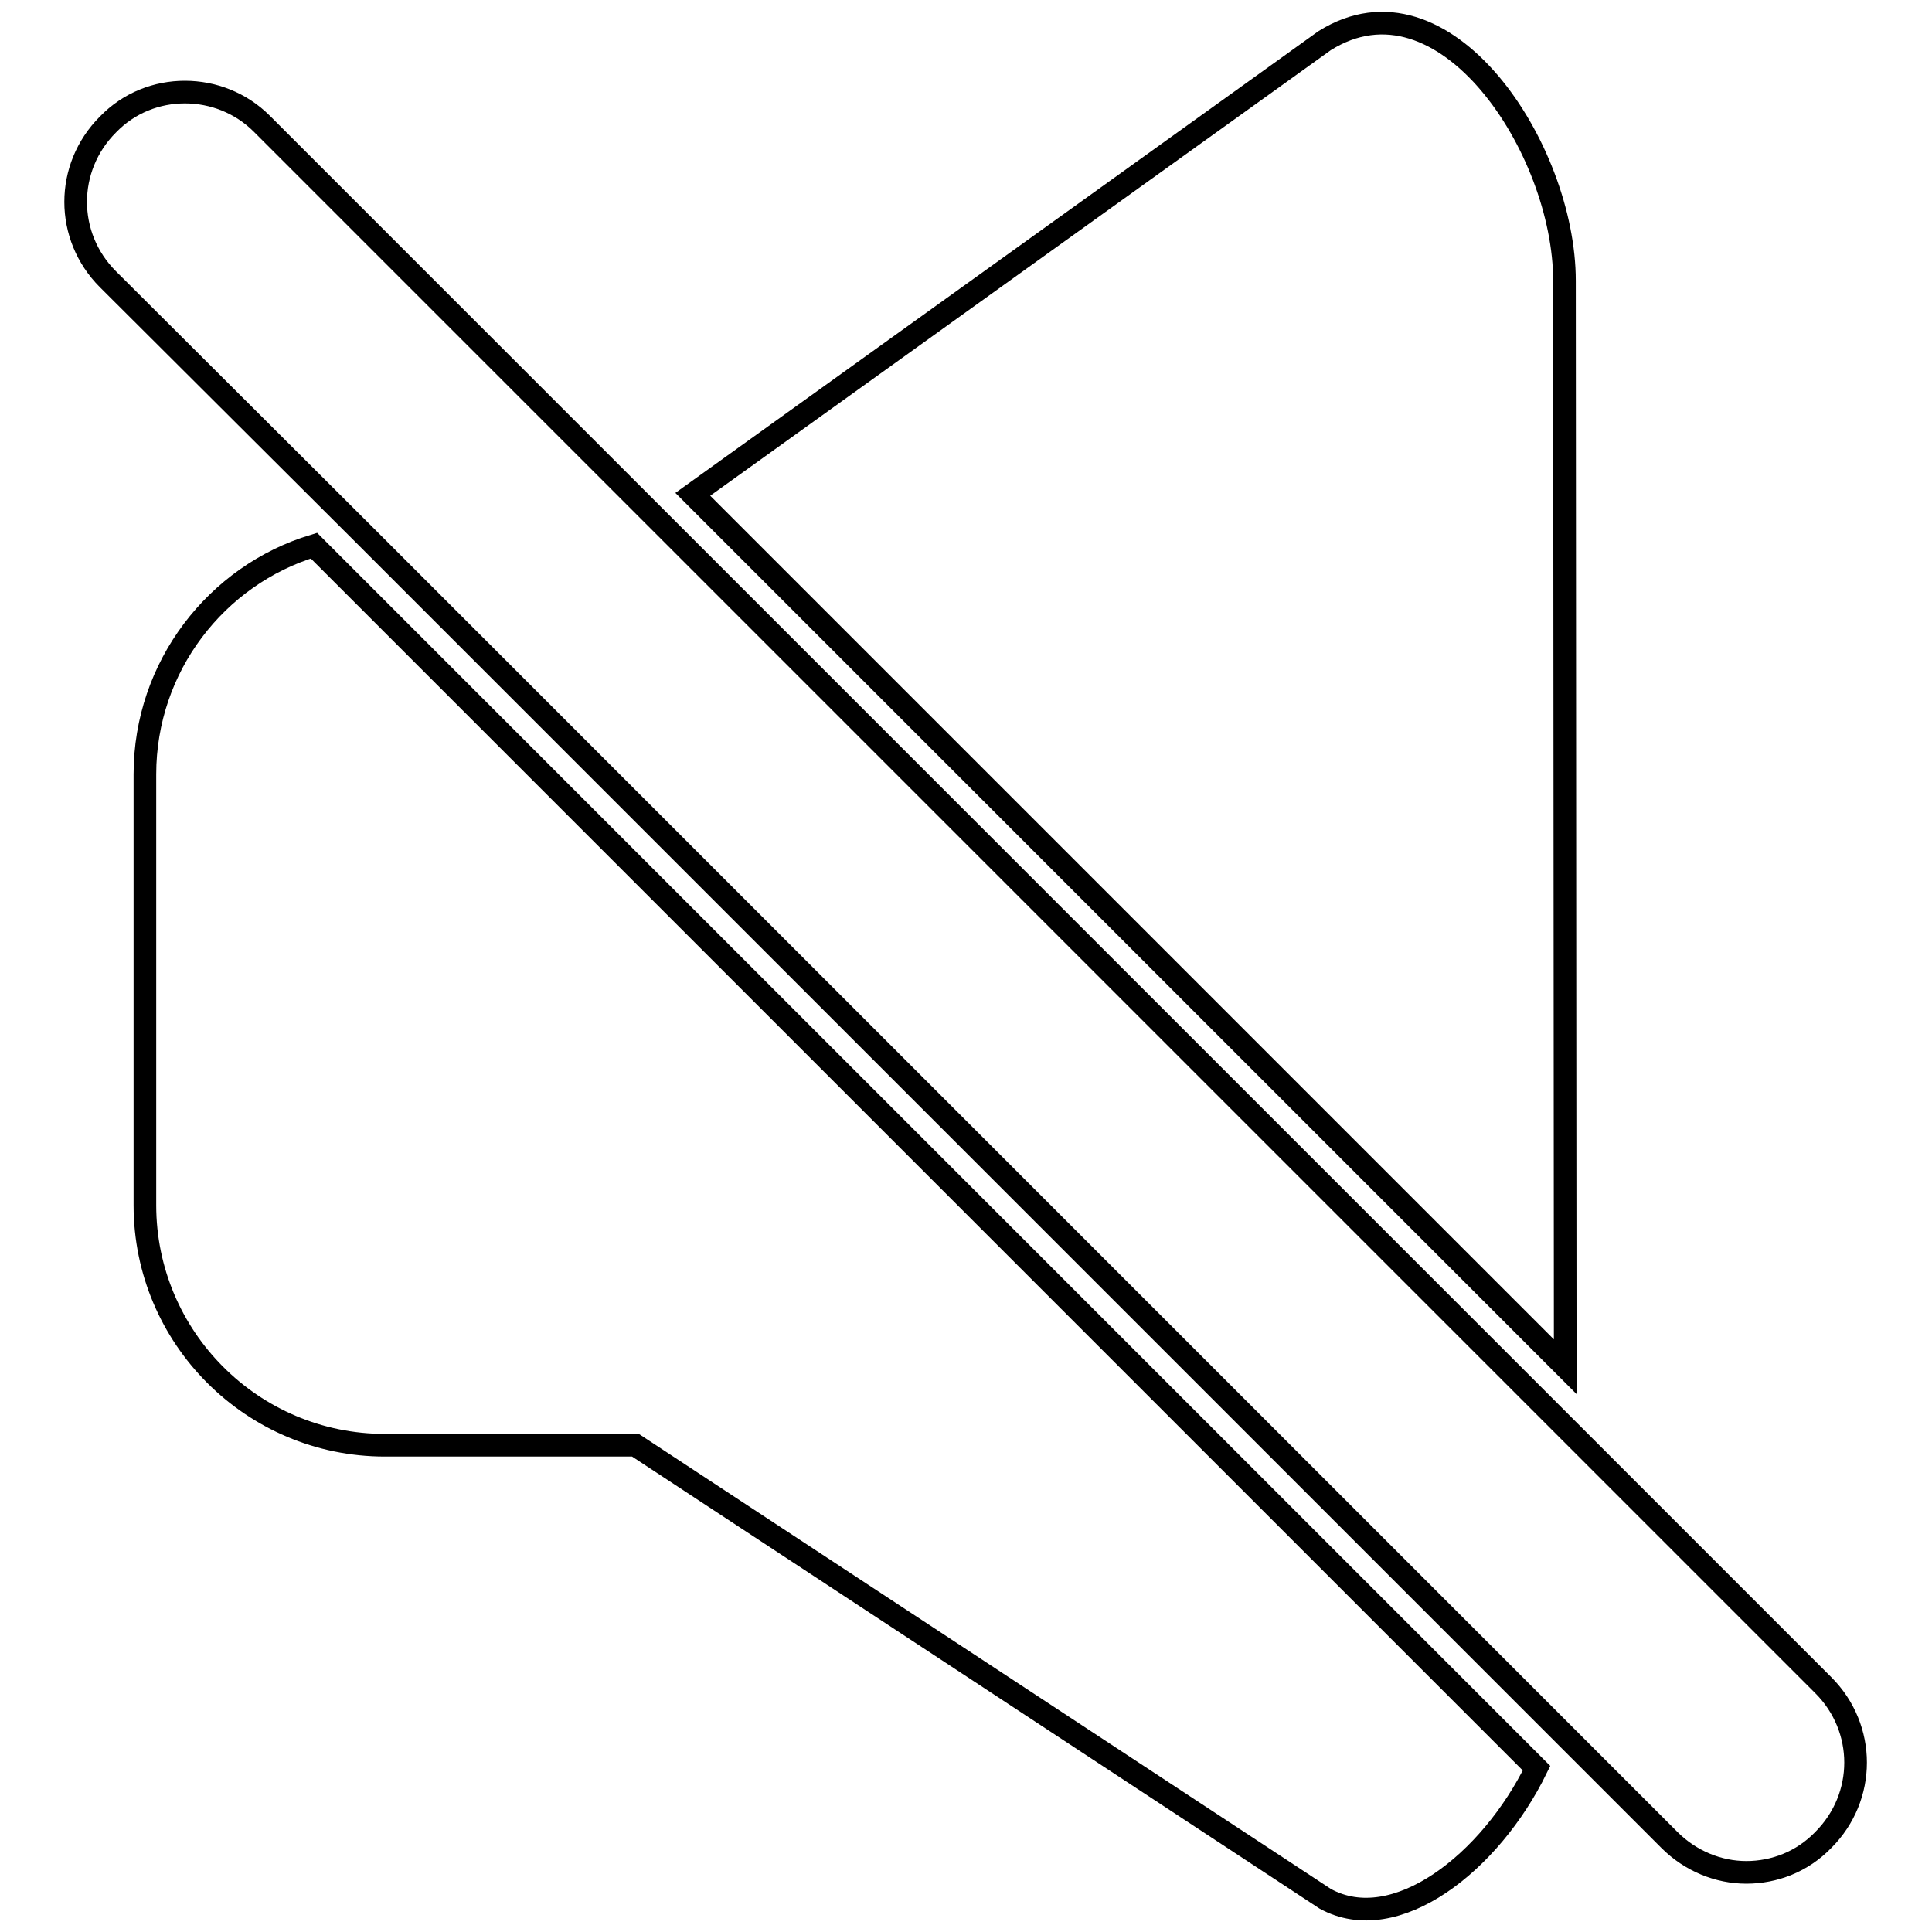
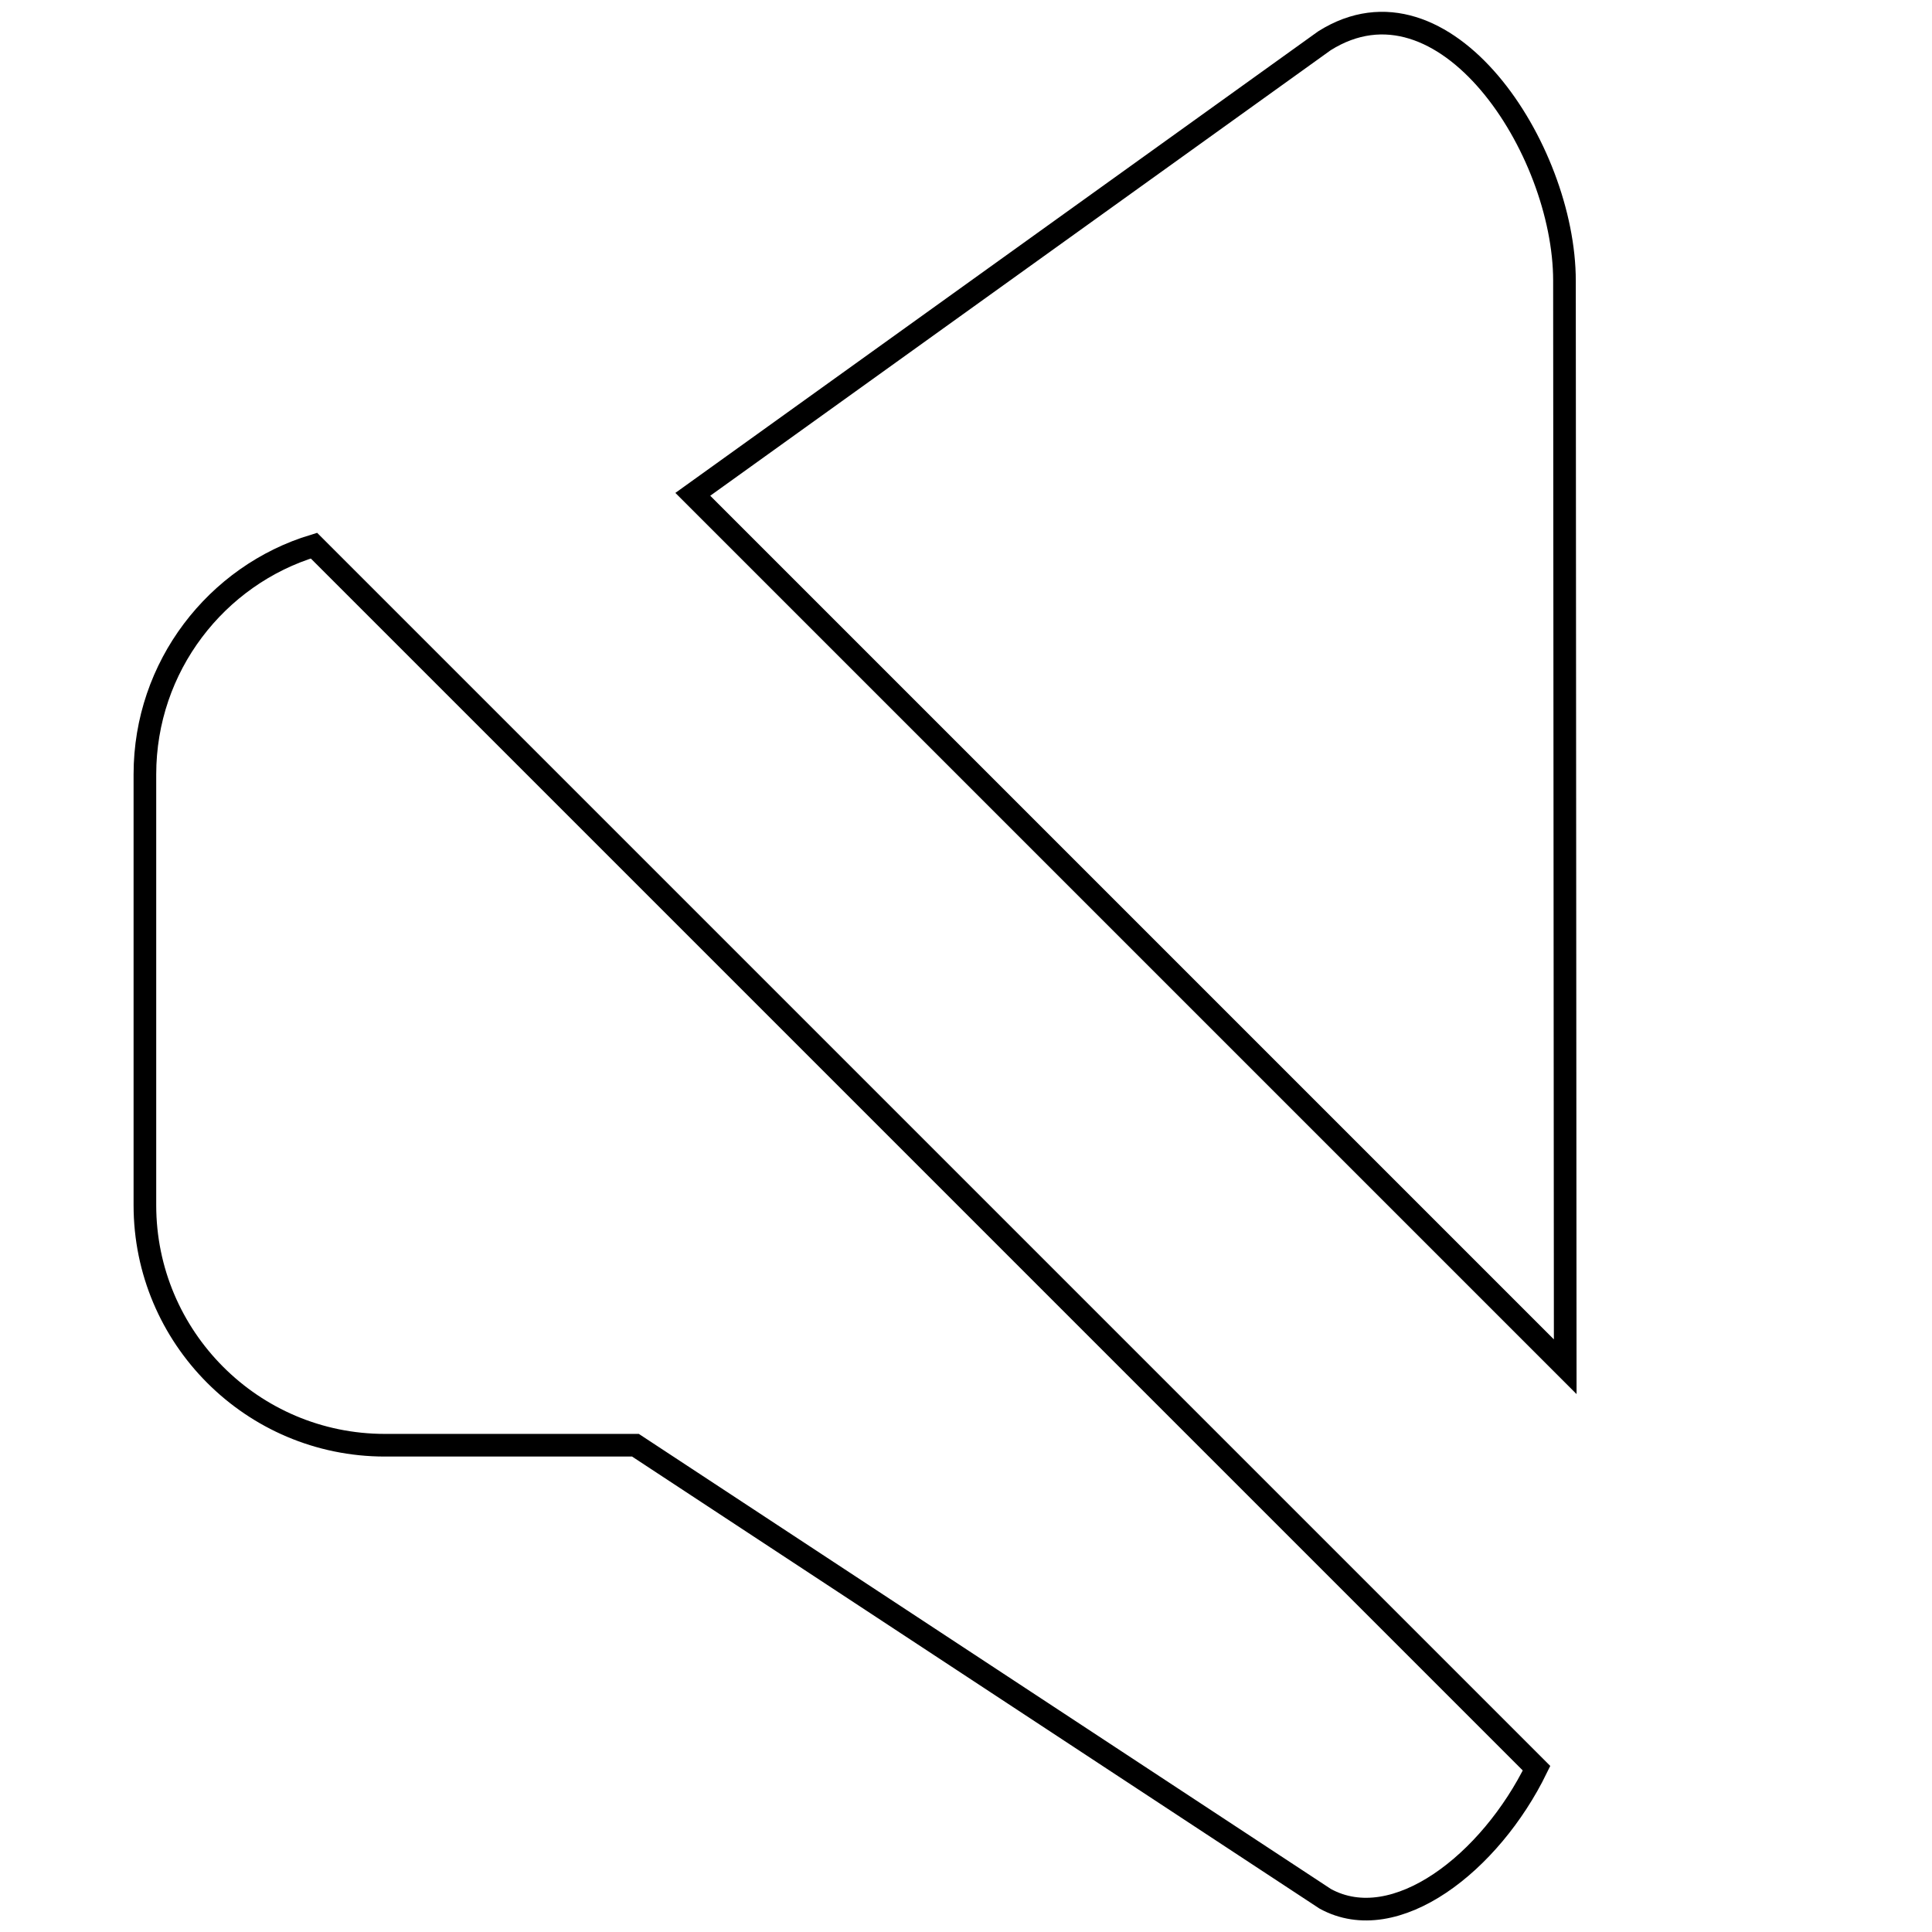
<svg xmlns="http://www.w3.org/2000/svg" version="1.1" x="0px" y="0px" viewBox="0 0 256 256" enable-background="new 0 0 256 256" xml:space="preserve">
  <g>
    <g>
      <g>
        <path stroke-width="3" fill-opacity="0" stroke="#000000" d="M19.2,102.6v57.1c0,17.5,14.2,31.8,31.8,31.8h33.2l91.4,60.1c9.3,5.1,21.9-4.8,28-17.3l-162-162C28.7,76.2,19.2,88.3,19.2,102.6z" />
        <path stroke-width="3" fill-opacity="0" stroke="#000000" d="M207.3,37.2c0-17.5-15.9-41.8-31.8-31.8L91.8,65.5l115.6,115.6L207.3,37.2L207.3,37.2z" />
-         <path stroke-width="3" fill-opacity="0" stroke="#000000" d="M48.3,70.9l157.5,157.5l15.4,15.4c2.8,2.8,6.5,4.3,10.2,4.3c3.7,0,7.4-1.4,10.2-4.3c5.7-5.7,5.7-14.8,0-20.5L207.3,189L87.1,68.8L34.7,16.4c-2.8-2.8-6.5-4.2-10.2-4.2c-3.7,0-7.4,1.4-10.2,4.3c-5.7,5.7-5.7,14.8,0,20.5L48.3,70.9z" />
      </g>
      <g />
      <g />
      <g />
      <g />
      <g />
      <g />
      <g />
      <g />
      <g />
      <g />
      <g />
      <g />
      <g />
      <g />
      <g />
    </g>
  </g>
</svg>